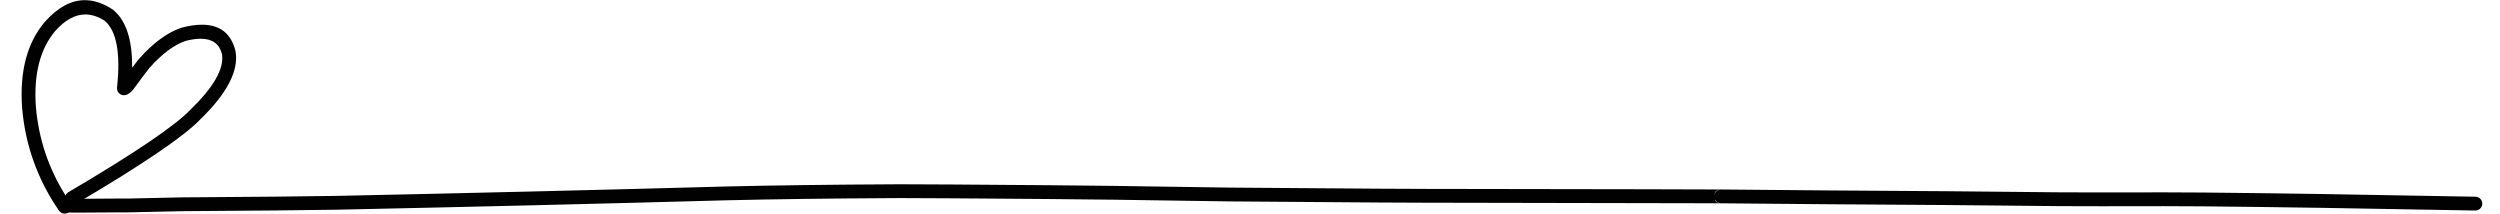
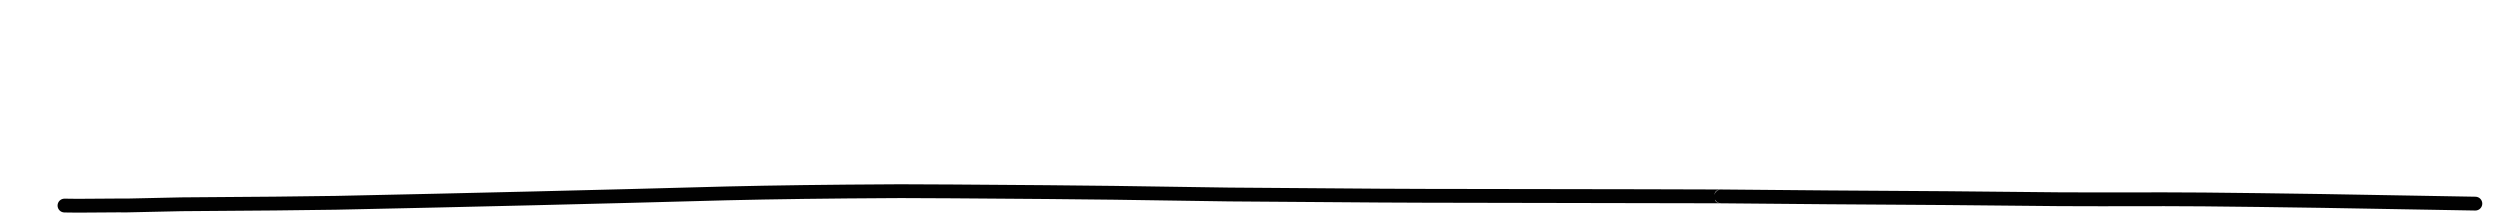
<svg xmlns="http://www.w3.org/2000/svg" height="33" preserveAspectRatio="xMidYMid meet" version="1.0" viewBox="1098.4 740.1 386.2 33.5" width="386" zoomAndPan="magnify">
  <g fill-opacity=".996">
    <g id="change1_1">
      <path d="M1365.134,769.821C1364.698,769.907,1364.359,770.255,1364.281,770.691L1364.281,770.691Q1364.359,769.937,1365.091,769.821 Z M1364.409,771.427L1364.409,771.427C1364.582,771.722,1364.888,771.928,1365.246,771.96L1365.246,771.96Q1364.576,771.92,1364.367,771.427 Z M1236.913,768.982Q1236.06,768.982,1235.686,768.987L1235.65,768.987Q1220.571,769.064,1209.458,769.328L1209.454,769.329Q1179.517,770.15,1148.293,770.804L1148.295,770.804L1148.222,770.805L1148.224,770.805Q1141.124,770.926,1124.054,771.036L1124.038,771.036L1115.493,771.222L1115.493,771.222Q1114.714,771.22,1113.967,771.22Q1110.586,771.22,1107.834,771.262L1107.794,771.262Q1107.723,771.262,1107.653,771.262Q1106.603,771.262,1105.712,771.238C1105.702,771.238,1105.692,771.237,1105.682,771.237C1105.098,771.237,1104.616,771.703,1104.6,772.29C1104.584,772.888,1105.055,773.386,1105.653,773.402Q1106.58,773.427,1107.658,773.427Q1107.75,773.427,1107.842,773.427L1107.856,773.427Q1110.582,773.385,1113.953,773.385Q1114.711,773.385,1115.501,773.388L1115.528,773.387L1124.085,773.2L1124.104,773.2Q1141.139,773.091,1148.262,772.97L1148.263,772.97L1148.337,772.968L1148.338,772.968Q1179.546,772.316,1209.505,771.493L1209.509,771.493Q1220.625,771.229,1235.706,771.152L1235.715,771.152Q1236.078,771.147,1236.91,771.147Q1241.423,771.147,1259.717,771.293L1259.72,771.293Q1266.332,771.323,1288.233,771.668L1288.242,771.668L1311.913,771.842L1311.915,771.842Q1316.138,771.867,1318.838,771.873L1318.838,771.873Q1364.483,771.938,1365.305,771.963L1365.282,771.963C1365.299,771.964,1365.317,771.965,1365.335,771.965Q1380.869,772.124,1400.825,772.239L1400.82,772.239Q1415.609,772.404,1418.444,772.409L1418.436,772.409Q1420.254,772.426,1424.909,772.426Q1428.833,772.426,1434.772,772.414L1434.817,772.414Q1438.609,772.421,1440.963,772.443L1440.962,772.443Q1457.158,772.592,1483.544,773.098C1483.551,773.098,1483.558,773.098,1483.565,773.098C1484.153,773.098,1484.635,772.627,1484.647,772.036C1484.658,771.438,1484.183,770.945,1483.585,770.933Q1457.173,770.427,1440.982,770.278L1440.982,770.278Q1438.624,770.256,1434.797,770.249L1434.792,770.249Q1428.846,770.261,1424.92,770.261Q1420.271,770.261,1418.456,770.244L1418.448,770.244Q1415.637,770.238,1400.843,770.073L1400.838,770.073Q1380.97,769.959,1365.461,769.801L1365.418,769.801Q1365.394,769.8,1365.369,769.799L1365.37,769.799Q1364.518,769.773,1318.841,769.708L1318.842,769.708Q1316.157,769.701,1311.928,769.677L1311.929,769.677L1288.258,769.503L1288.253,769.503Q1266.332,769.158,1259.73,769.128L1259.734,769.128Q1241.474,768.982,1236.913,768.982 Z" />
    </g>
    <g id="change1_2">
-       <path d="M1108.956,742.366Q1110.465,742.366,1112.017,743.375L1112.005,743.375Q1114.785,745.753,1113.92,753.83C1113.882,754.189,1114.025,754.543,1114.301,754.775C1114.498,754.94,1114.745,755.028,1114.997,755.028C1115.098,755.028,1115.199,755.014,1115.299,754.985Q1115.572,754.906,1115.827,754.732L1115.828,754.732Q1116.173,754.497,1116.498,754.077L1116.516,754.054Q1118.541,751.29,1118.966,750.787L1118.946,750.787L1119.112,750.631Q1119.783,749.845,1120.632,749.081L1120.636,749.077Q1122.725,747.175,1124.652,746.518L1124.643,746.518Q1125.989,746.171,1127.027,746.171Q1129.751,746.171,1130.364,748.553L1130.364,748.553Q1130.373,748.587,1130.385,748.635L1130.381,748.635Q1130.858,752.033,1125.441,757.279L1125.411,757.309Q1121.799,761.092,1106.311,770.213C1106.095,770.341,1105.94,770.531,1105.854,770.747L1105.854,770.747Q1101.841,764.374,1101.199,756.816L1101.199,756.816Q1100.665,749.17,1104.24,744.949L1104.24,744.949Q1106.542,742.366,1108.956,742.366 Z M1108.88,740.125Q1105.638,740.125,1102.623,743.508L1102.607,743.527Q1098.442,748.422,1099.039,756.967L1099.04,756.983Q1099.785,765.803,1104.82,773.113C1105.031,773.418,1105.368,773.581,1105.713,773.581C1105.925,773.581,1106.138,773.519,1106.326,773.39C1106.711,773.125,1106.871,772.655,1106.761,772.227L1106.801,772.227C1106.821,772.229,1106.841,772.229,1106.861,772.229C1107.048,772.229,1107.237,772.181,1107.41,772.079Q1123.096,762.84,1126.948,758.835L1126.947,758.835Q1133.241,752.74,1132.506,748.208L1132.49,748.128Q1132.479,748.079,1132.463,748.017L1132.462,748.012Q1131.42,743.972,1127.239,743.972Q1125.845,743.972,1124.103,744.421L1124.033,744.442Q1121.641,745.233,1119.178,747.476L1119.179,747.476Q1118.226,748.334,1117.466,749.224L1117.46,749.224Q1117.457,749.227,1117.456,749.229L1117.456,749.229Q1117.215,749.485,1116.296,750.71L1116.282,750.71Q1116.352,744.11,1113.289,741.626L1113.196,741.559Q1110.99,740.125,1108.88,740.125 Z" />
-     </g>
+       </g>
  </g>
</svg>